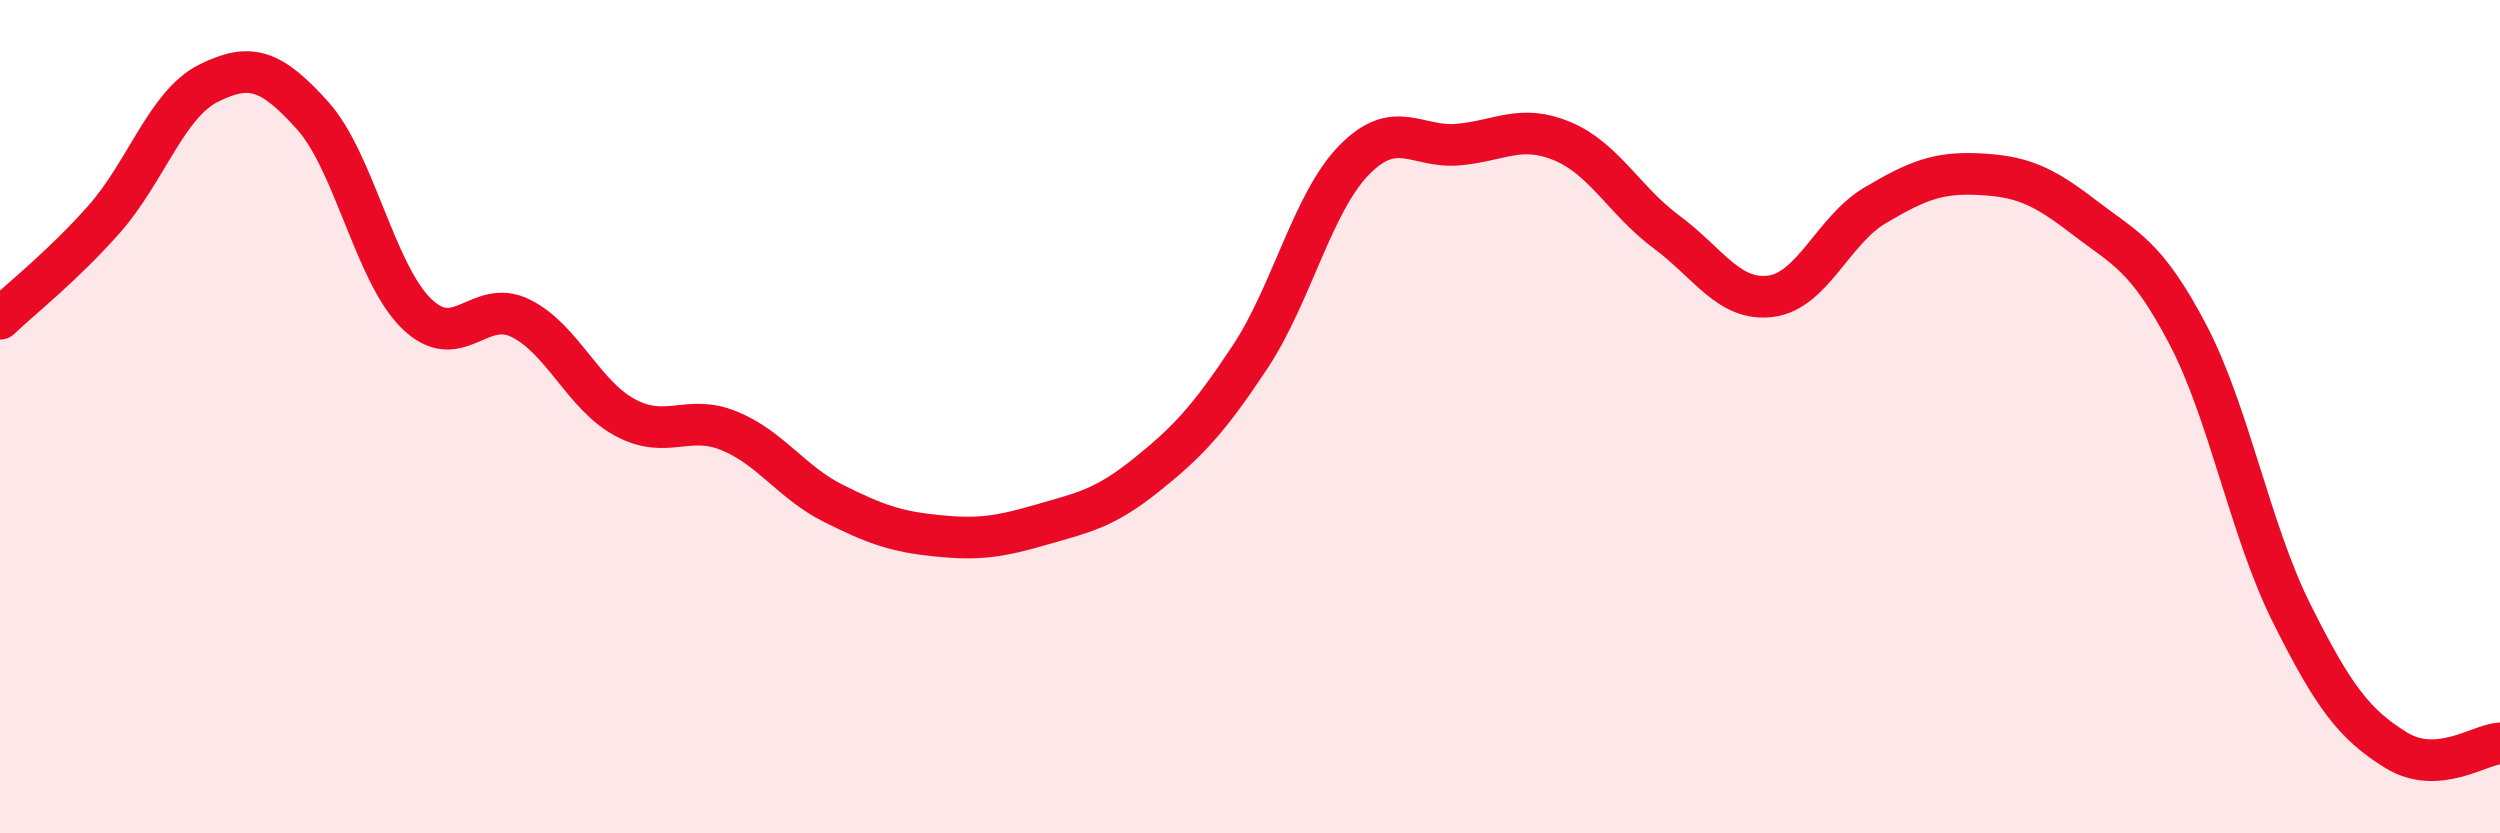
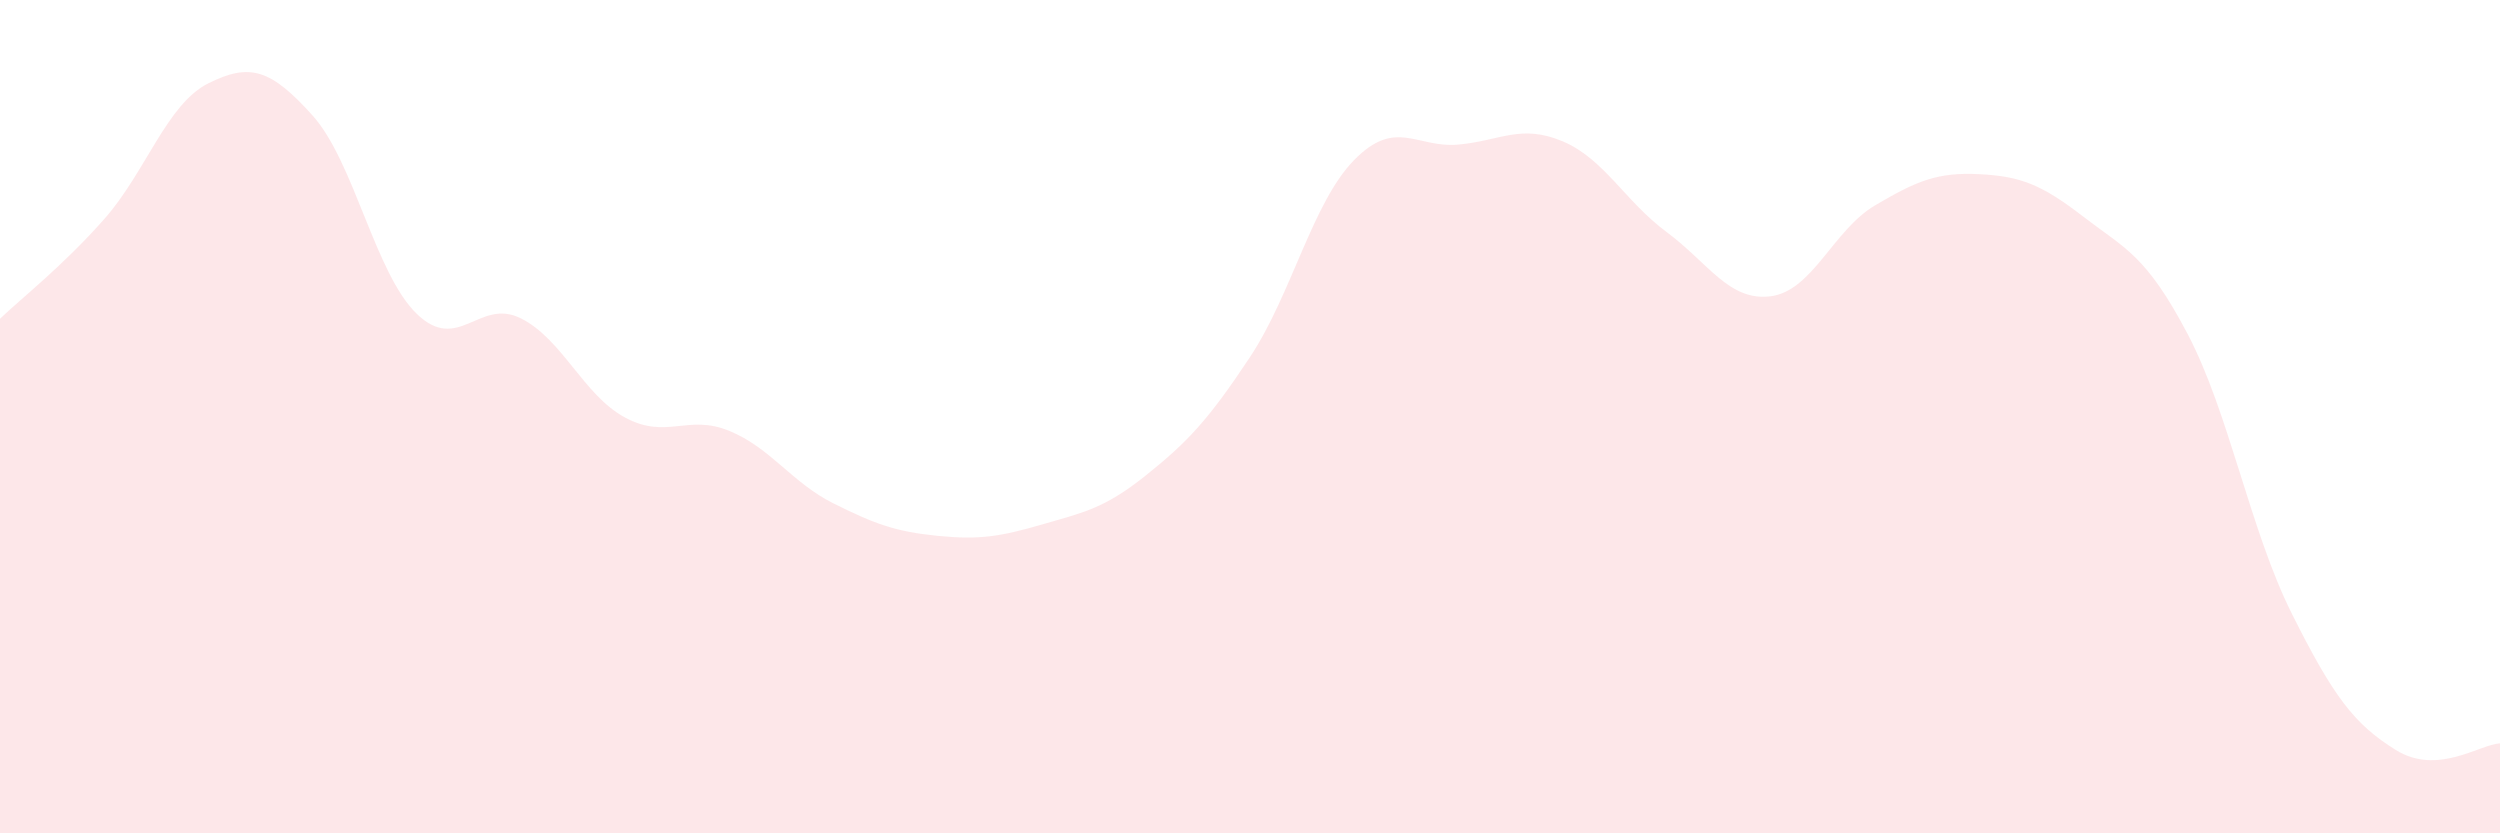
<svg xmlns="http://www.w3.org/2000/svg" width="60" height="20" viewBox="0 0 60 20">
  <path d="M 0,7.65 C 0.5,7.17 1.5,6.39 2.5,5.26 C 3.5,4.13 4,2.5 5,2 C 6,1.5 6.5,1.66 7.5,2.77 C 8.5,3.88 9,6.56 10,7.53 C 11,8.5 11.5,7.14 12.5,7.64 C 13.5,8.14 14,9.48 15,10.02 C 16,10.56 16.5,9.93 17.5,10.34 C 18.5,10.75 19,11.58 20,12.08 C 21,12.58 21.5,12.76 22.5,12.86 C 23.5,12.96 24,12.88 25,12.59 C 26,12.3 26.5,12.21 27.5,11.41 C 28.5,10.61 29,10.08 30,8.57 C 31,7.06 31.5,4.86 32.5,3.84 C 33.5,2.82 34,3.56 35,3.47 C 36,3.38 36.5,2.97 37.5,3.39 C 38.5,3.81 39,4.83 40,5.57 C 41,6.31 41.5,7.24 42.5,7.11 C 43.5,6.98 44,5.52 45,4.93 C 46,4.34 46.5,4.13 47.5,4.18 C 48.5,4.23 49,4.43 50,5.2 C 51,5.97 51.5,6.11 52.5,8.01 C 53.5,9.91 54,12.72 55,14.72 C 56,16.72 56.5,17.38 57.5,18 C 58.5,18.62 59.5,17.87 60,17.84L60 20L0 20Z" fill="#EB0A25" opacity="0.1" stroke-linecap="round" stroke-linejoin="round" />
-   <path d="M 0,7.65 C 0.5,7.17 1.5,6.39 2.5,5.26 C 3.5,4.13 4,2.5 5,2 C 6,1.5 6.5,1.66 7.5,2.77 C 8.5,3.88 9,6.56 10,7.53 C 11,8.5 11.5,7.14 12.5,7.64 C 13.5,8.14 14,9.48 15,10.02 C 16,10.56 16.5,9.93 17.5,10.34 C 18.5,10.75 19,11.58 20,12.08 C 21,12.58 21.5,12.76 22.5,12.86 C 23.5,12.96 24,12.88 25,12.59 C 26,12.3 26.5,12.21 27.5,11.41 C 28.5,10.61 29,10.08 30,8.57 C 31,7.06 31.5,4.86 32.5,3.84 C 33.5,2.82 34,3.56 35,3.47 C 36,3.38 36.5,2.97 37.5,3.39 C 38.5,3.81 39,4.83 40,5.57 C 41,6.31 41.5,7.24 42.5,7.11 C 43.5,6.98 44,5.52 45,4.93 C 46,4.34 46.5,4.13 47.5,4.18 C 48.5,4.23 49,4.43 50,5.2 C 51,5.97 51.5,6.11 52.5,8.01 C 53.5,9.91 54,12.72 55,14.72 C 56,16.72 56.5,17.38 57.5,18 C 58.5,18.62 59.5,17.87 60,17.84" stroke="#EB0A25" stroke-width="1" fill="none" stroke-linecap="round" stroke-linejoin="round" />
</svg>